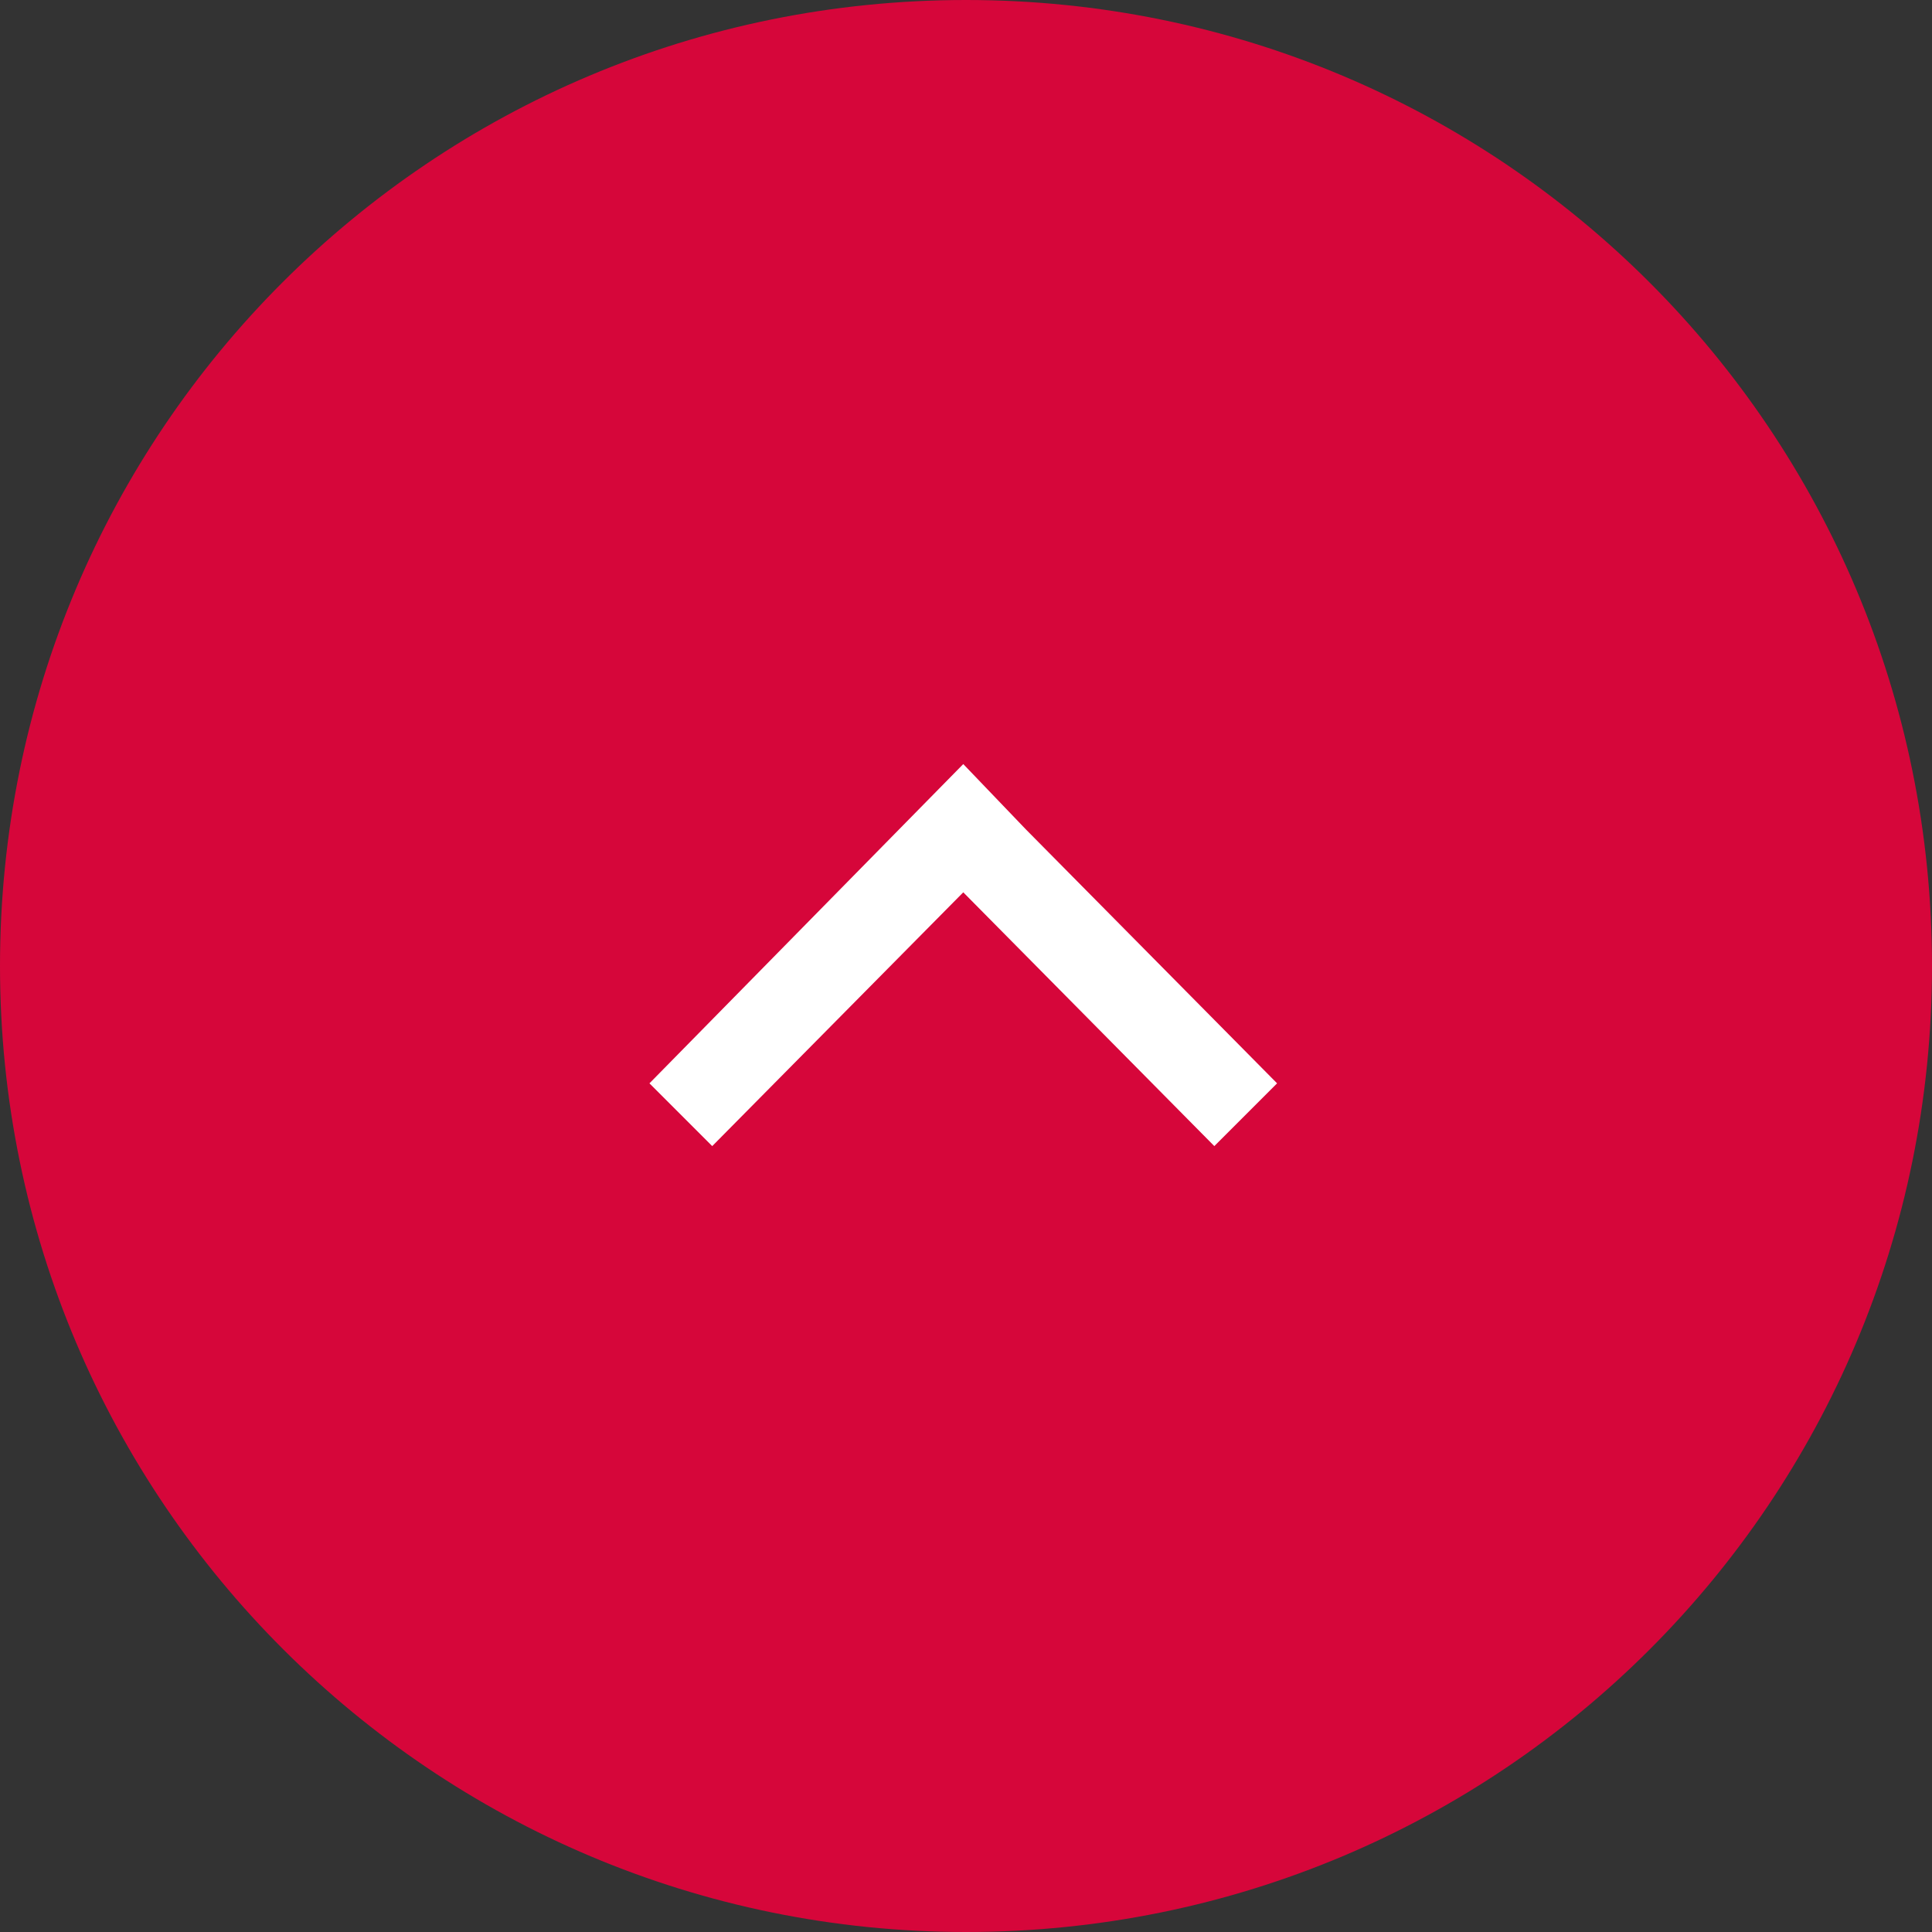
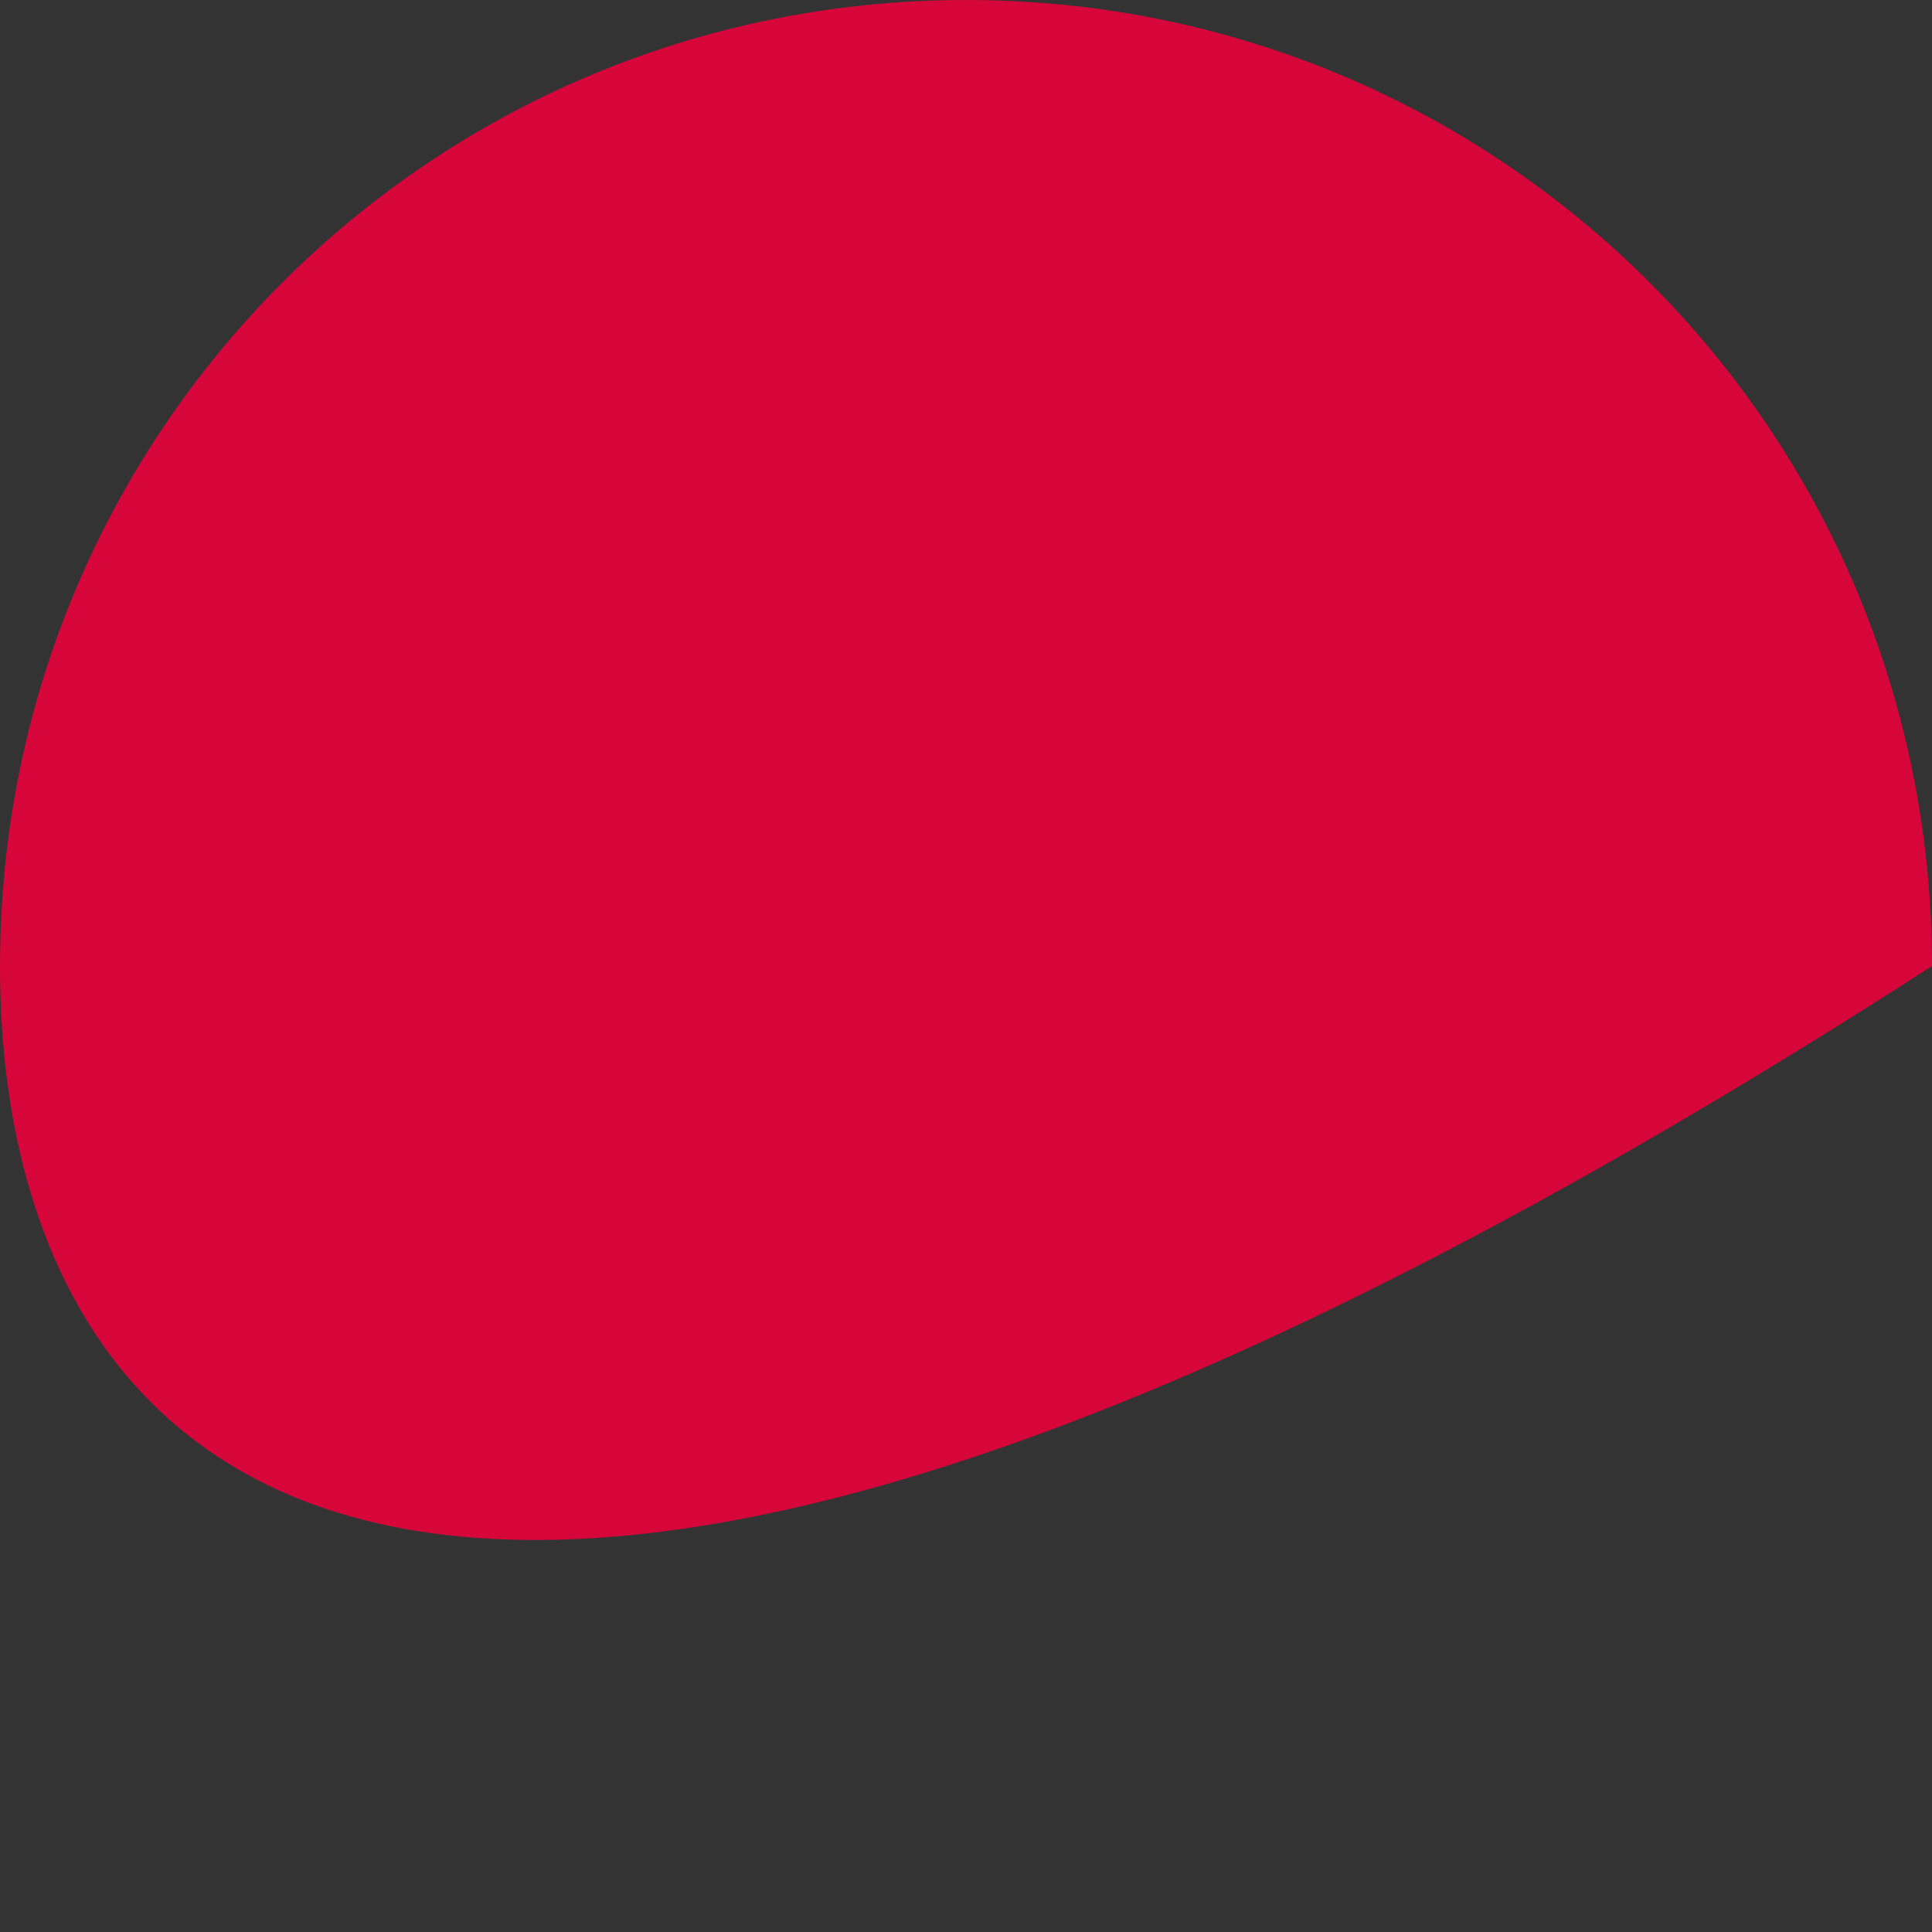
<svg xmlns="http://www.w3.org/2000/svg" version="1.1" id="pageTOP" x="0px" y="0px" viewBox="0 0 70.8 70.8" style="enable-background:new 0 0 70.8 70.8;" xml:space="preserve">
  <rect x="0" y="0" width="70.8" height="70.8" fill="#333333" stroke="none" />
  <style type="text/css">
	.st0{fill-rule:evenodd;clip-rule:evenodd;fill:#D6063A;}
	.st1{fill-rule:evenodd;clip-rule:evenodd;fill:#FFFFFF;}
</style>
-   <path id="楕円形_1" class="st0" d="M35.4,0C55,0,70.8,15.8,70.8,35.4C70.8,55,55,70.8,35.4,70.8C15.9,70.8,0,55,0,35.4  S15.8,0,35.4,0C35.4,0,35.4,0,35.4,0z" />
-   <path id="シェイプ_2" class="st1" d="M46.8,39.7l-9.2-9.3l0,0L35.3,28L23.8,39.7l2.3,2.3l9.2-9.3l9.2,9.3L46.8,39.7z" />
+   <path id="楕円形_1" class="st0" d="M35.4,0C55,0,70.8,15.8,70.8,35.4C15.9,70.8,0,55,0,35.4  S15.8,0,35.4,0C35.4,0,35.4,0,35.4,0z" />
</svg>